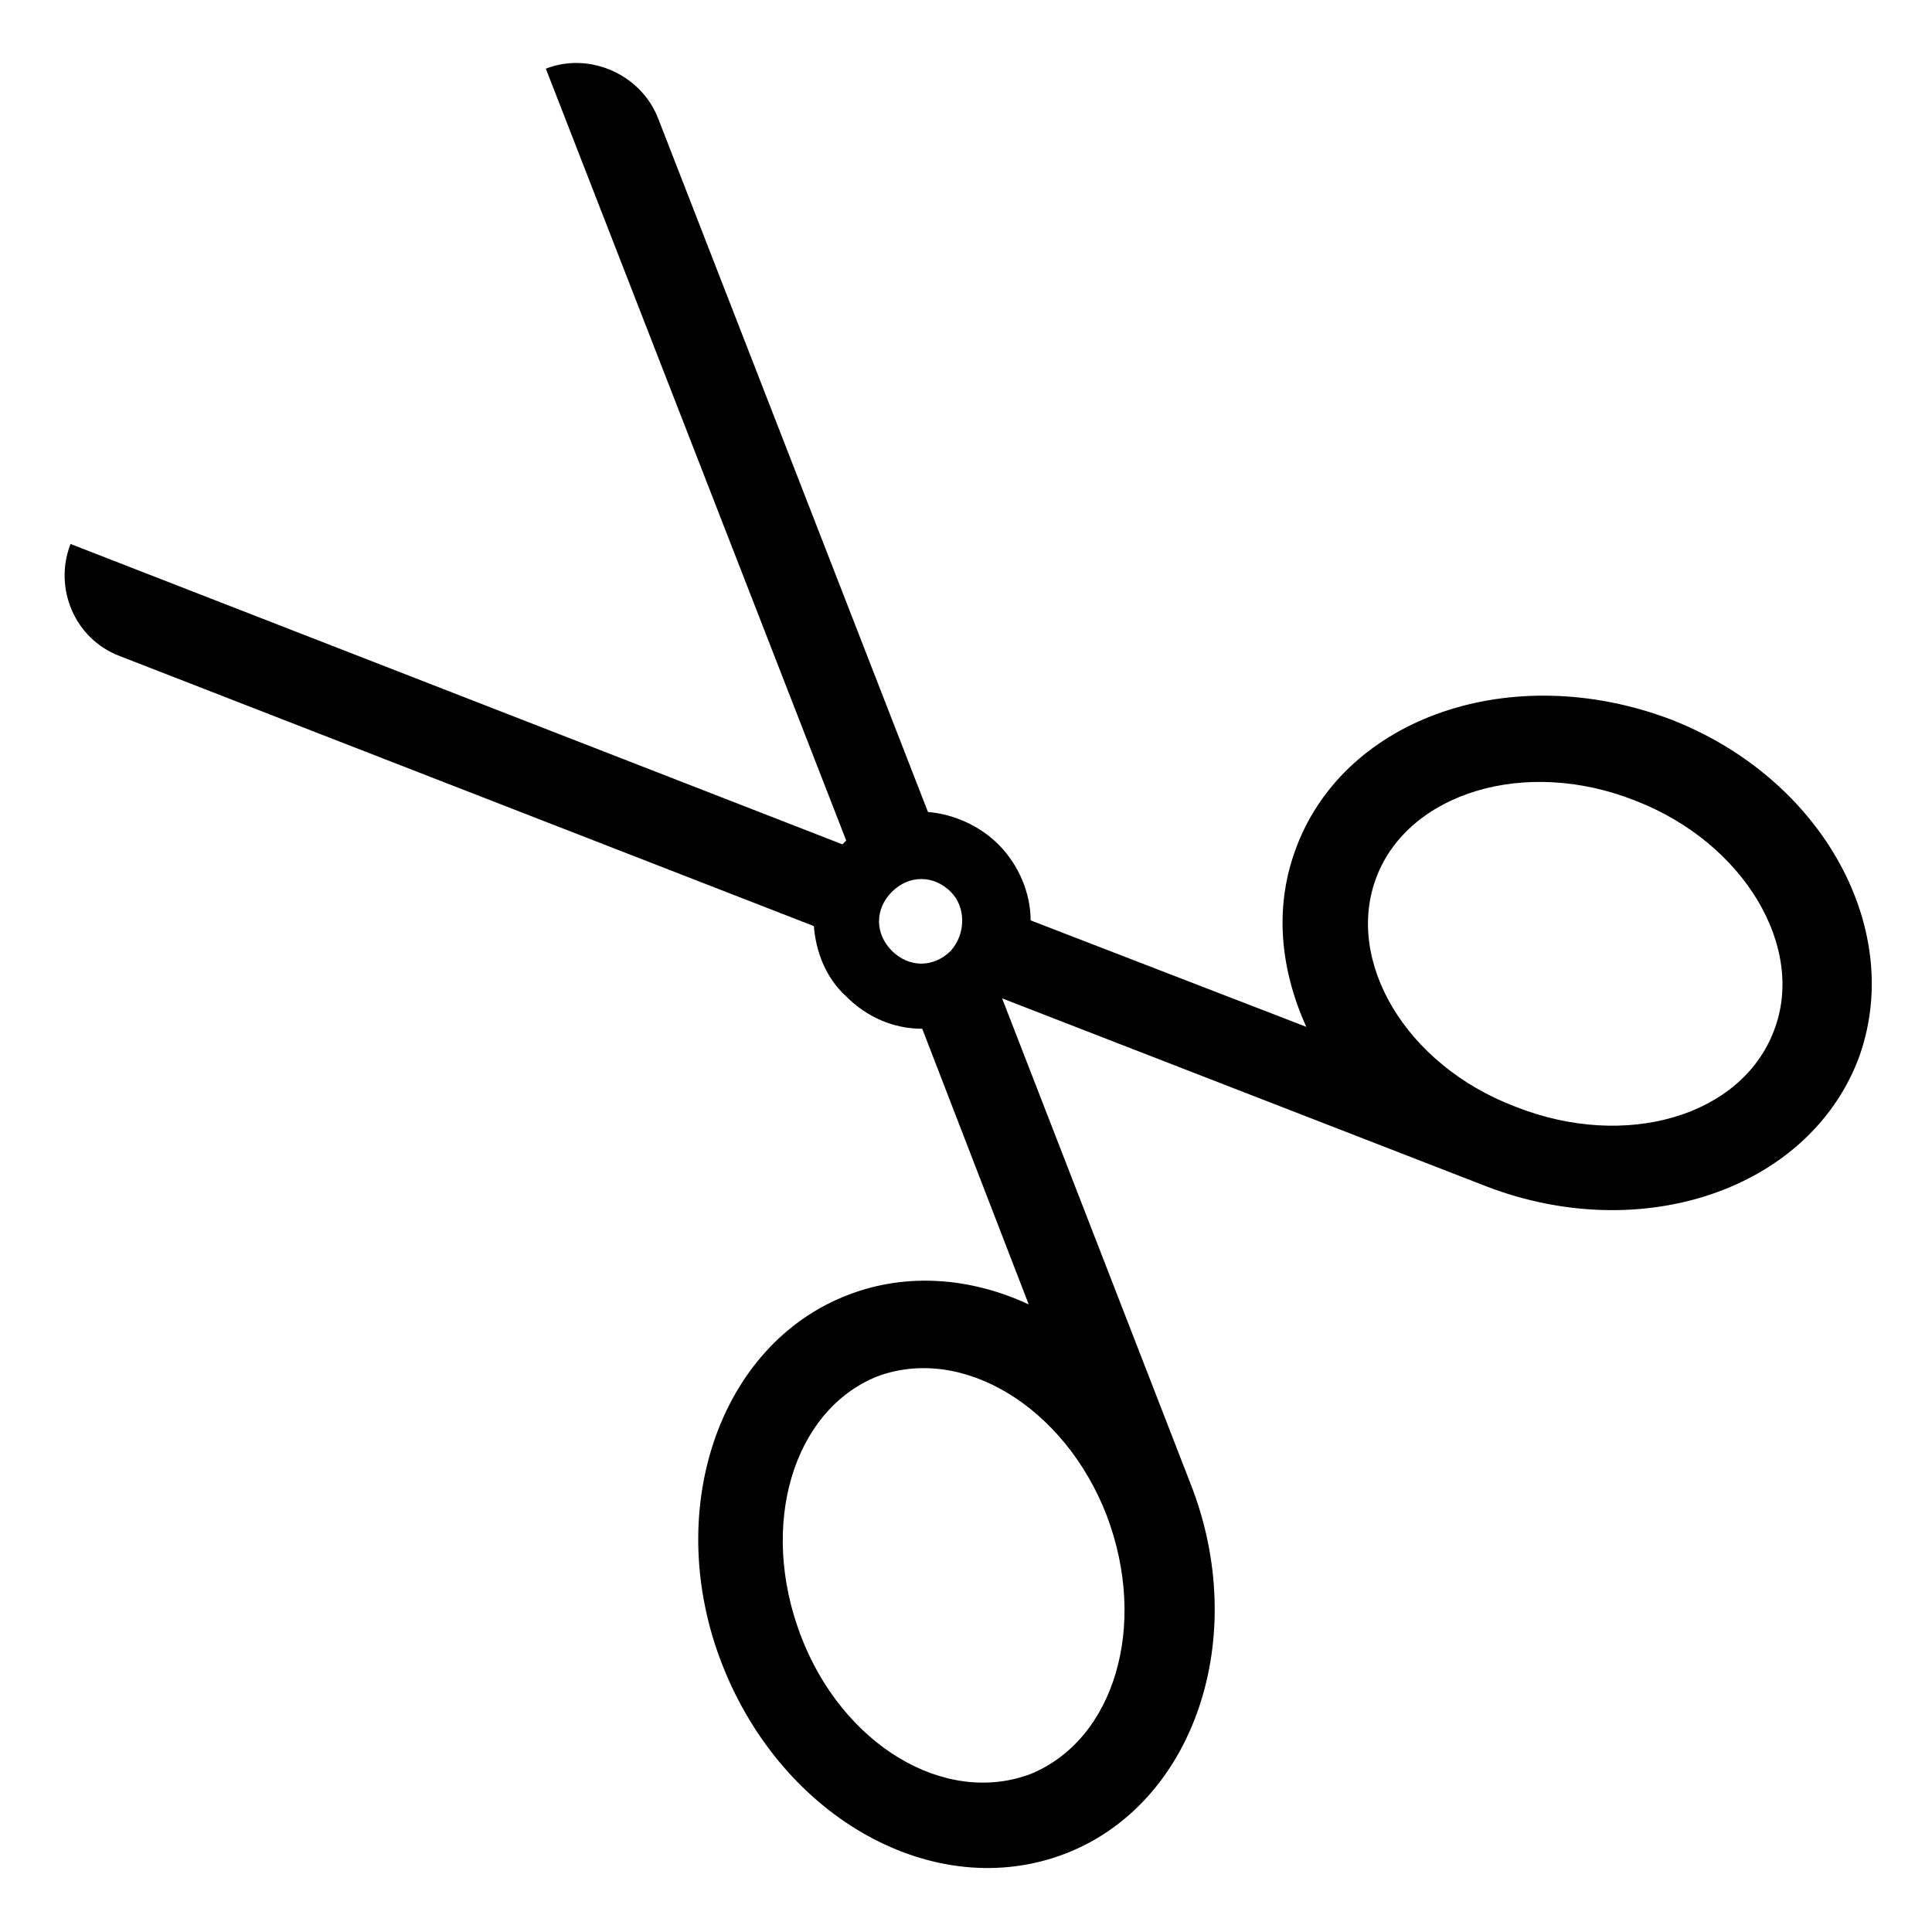
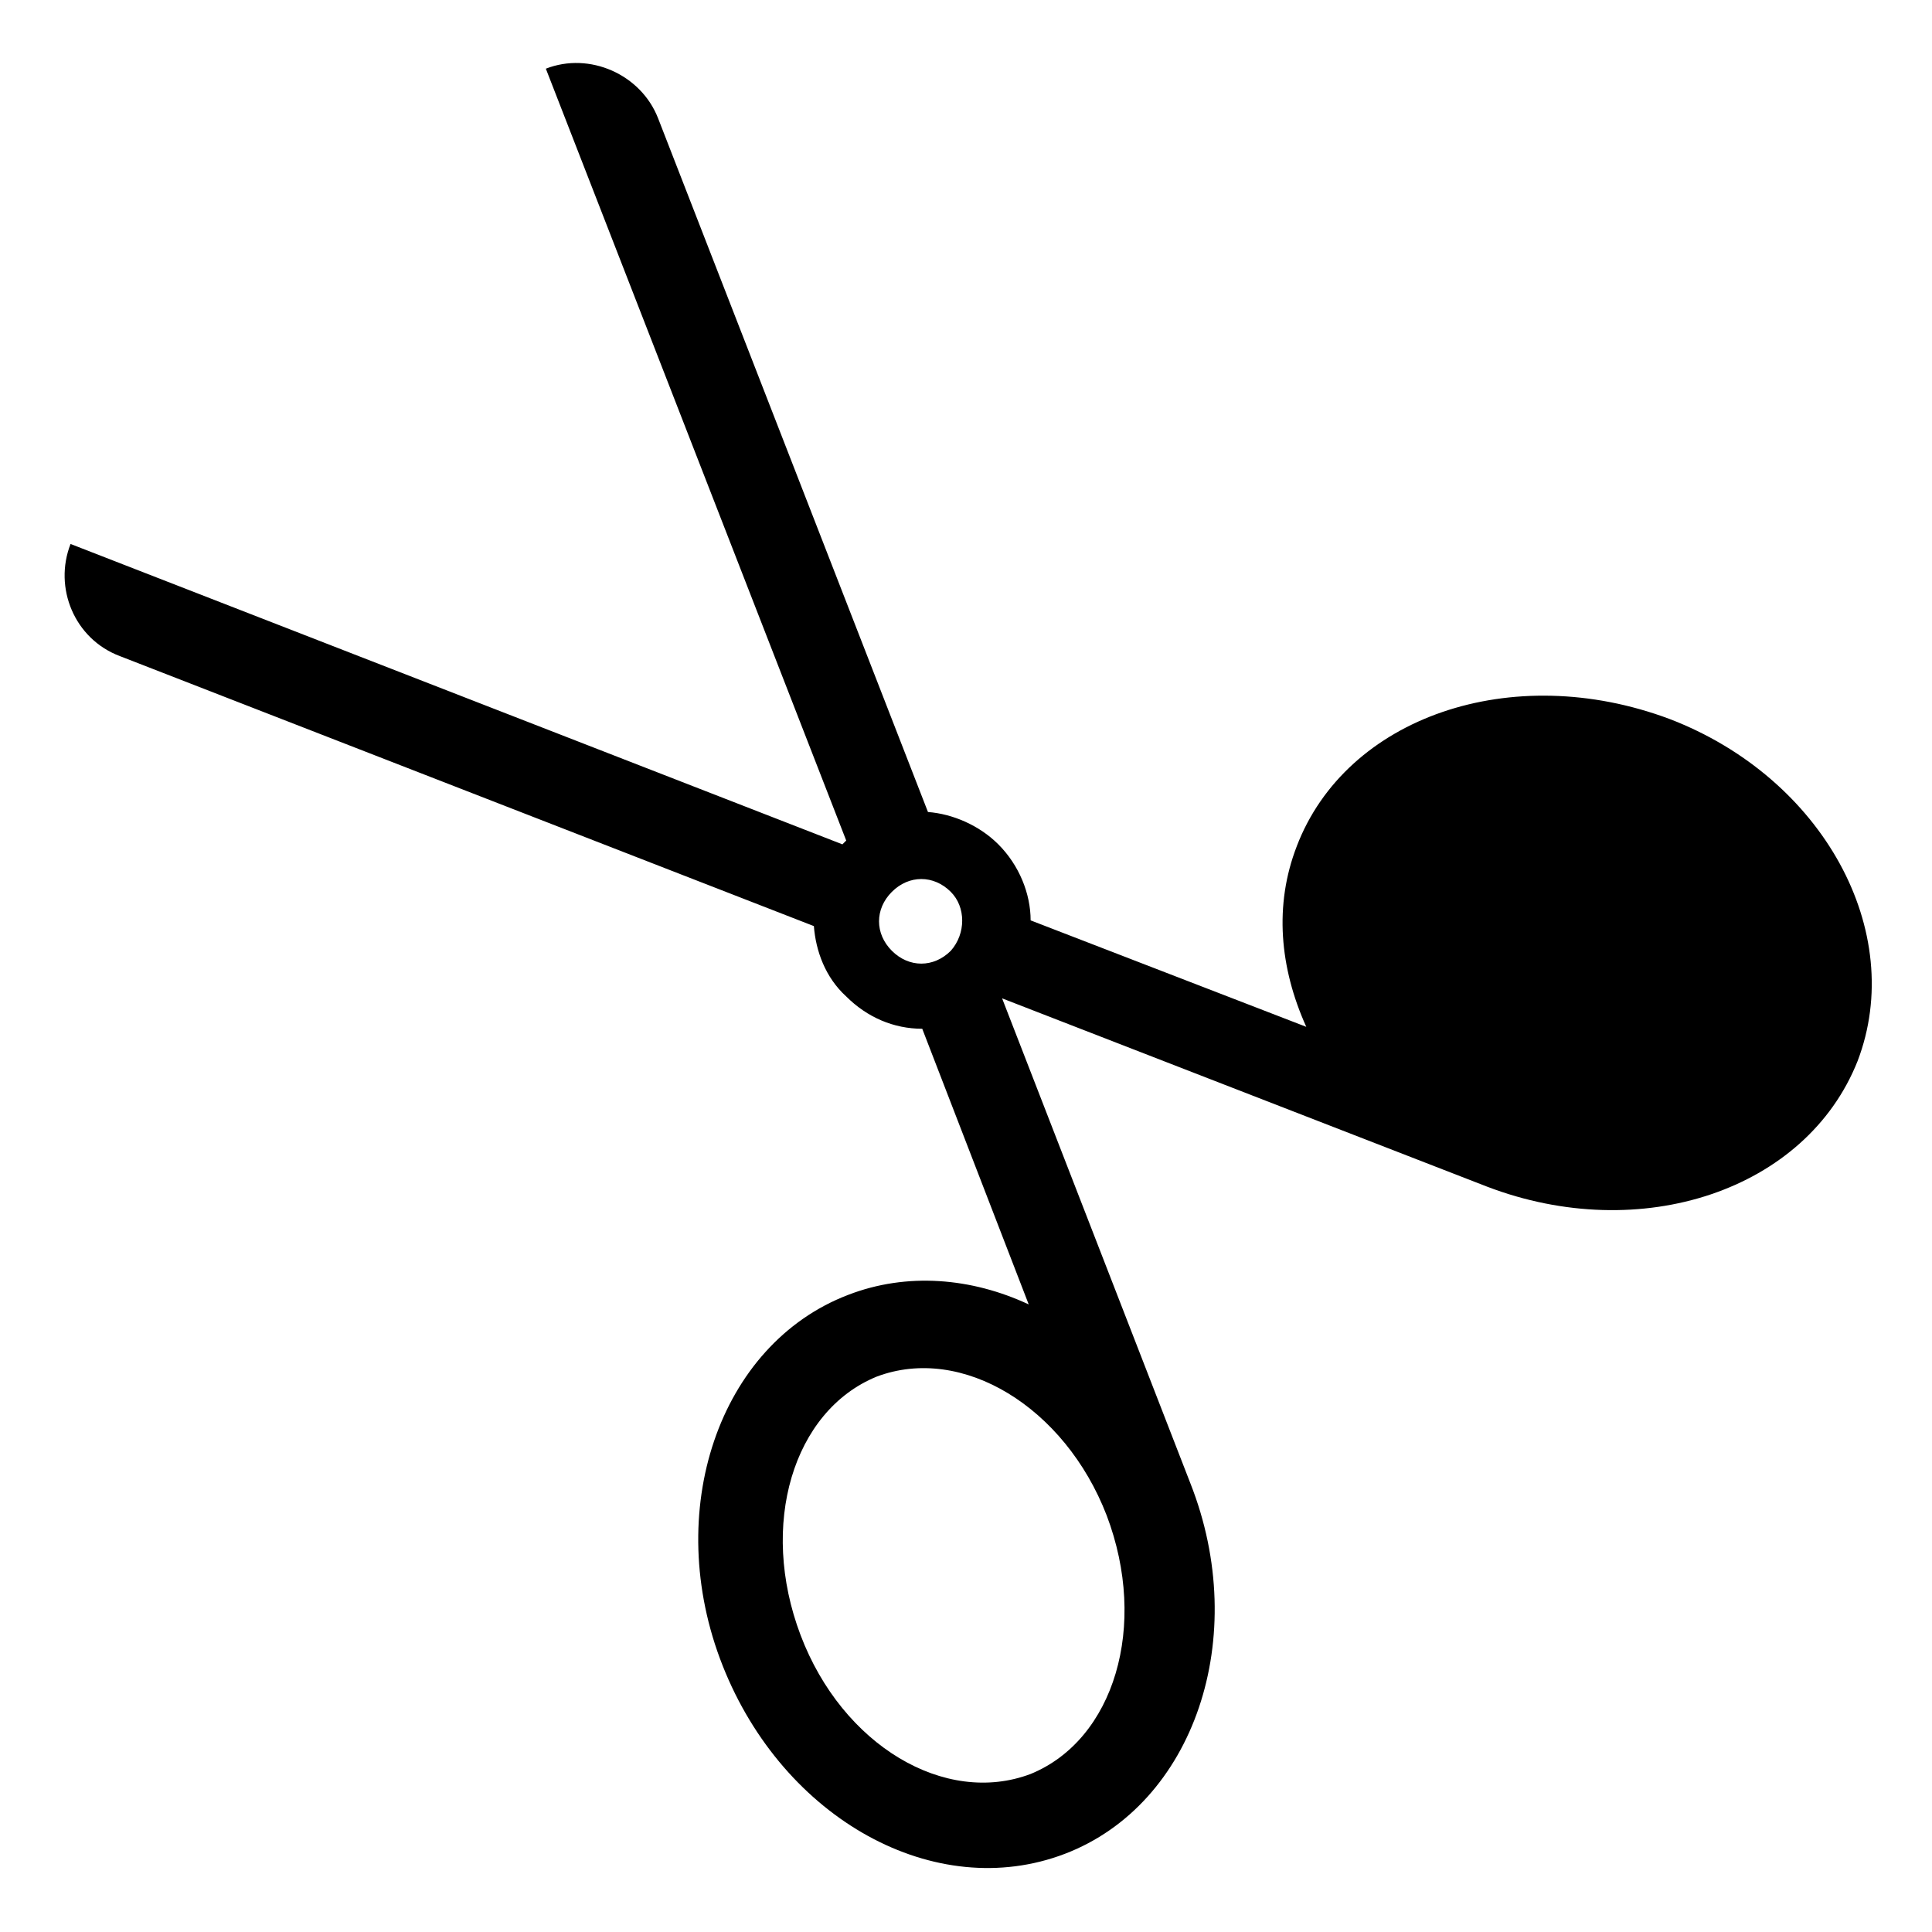
<svg xmlns="http://www.w3.org/2000/svg" fill="#000000" width="800px" height="800px" version="1.1" viewBox="144 144 512 512">
-   <path d="m487.66 368.26c-6.047 15.617-4.535 32.242 2.519 47.863l-73.051-28.215c0-7.055-3.023-14.609-8.566-20.152-5.039-5.039-12.09-8.062-18.641-8.566l-71.539-183.89c-4.535-11.586-18.137-17.633-29.727-13.098l79.602 204.55-1.008 1.008-204.55-79.602c-4.535 11.586 1.008 25.191 13.098 29.727l183.89 71.539c0.504 6.551 3.023 13.602 8.566 18.641 5.543 5.543 12.594 8.566 20.152 8.566l28.215 73.051c-15.113-7.055-32.242-8.566-47.863-2.519-34.258 13.098-49.375 57.434-33.25 98.242 16.121 40.809 56.426 62.977 90.688 49.879 34.258-13.098 49.375-57.434 33.25-98.242l-49.879-128.47 128.47 49.879c40.809 15.617 84.641 1.008 98.242-33.25 13.098-34.258-9.07-75.066-49.879-90.688-41.812-15.617-85.645-0.504-98.746 33.754zm-50.379 177.34c11.082 29.223 2.016 59.449-20.152 68.52-22.672 8.566-49.879-7.559-60.961-36.777-11.082-29.223-2.016-59.449 20.152-68.52 22.672-8.562 49.875 8.062 60.961 36.777zm-41.312-149.63c-4.535 4.535-11.082 4.535-15.617 0-4.535-4.535-4.535-11.082 0-15.617 4.535-4.535 11.082-4.535 15.617 0 4.031 4.027 4.031 11.082 0 15.617zm218.15 21.16c-8.566 22.672-39.297 31.738-68.52 20.152-29.223-11.082-45.344-38.793-36.777-60.961 8.566-22.168 39.297-31.738 68.52-20.152 28.715 11.082 45.344 38.793 36.777 60.961z" />
+   <path d="m487.66 368.26c-6.047 15.617-4.535 32.242 2.519 47.863l-73.051-28.215c0-7.055-3.023-14.609-8.566-20.152-5.039-5.039-12.09-8.062-18.641-8.566l-71.539-183.89c-4.535-11.586-18.137-17.633-29.727-13.098l79.602 204.55-1.008 1.008-204.55-79.602c-4.535 11.586 1.008 25.191 13.098 29.727l183.89 71.539c0.504 6.551 3.023 13.602 8.566 18.641 5.543 5.543 12.594 8.566 20.152 8.566l28.215 73.051c-15.113-7.055-32.242-8.566-47.863-2.519-34.258 13.098-49.375 57.434-33.25 98.242 16.121 40.809 56.426 62.977 90.688 49.879 34.258-13.098 49.375-57.434 33.25-98.242l-49.879-128.47 128.47 49.879c40.809 15.617 84.641 1.008 98.242-33.25 13.098-34.258-9.07-75.066-49.879-90.688-41.812-15.617-85.645-0.504-98.746 33.754zm-50.379 177.34c11.082 29.223 2.016 59.449-20.152 68.52-22.672 8.566-49.879-7.559-60.961-36.777-11.082-29.223-2.016-59.449 20.152-68.52 22.672-8.562 49.875 8.062 60.961 36.777zm-41.312-149.63c-4.535 4.535-11.082 4.535-15.617 0-4.535-4.535-4.535-11.082 0-15.617 4.535-4.535 11.082-4.535 15.617 0 4.031 4.027 4.031 11.082 0 15.617zm218.15 21.16z" />
</svg>